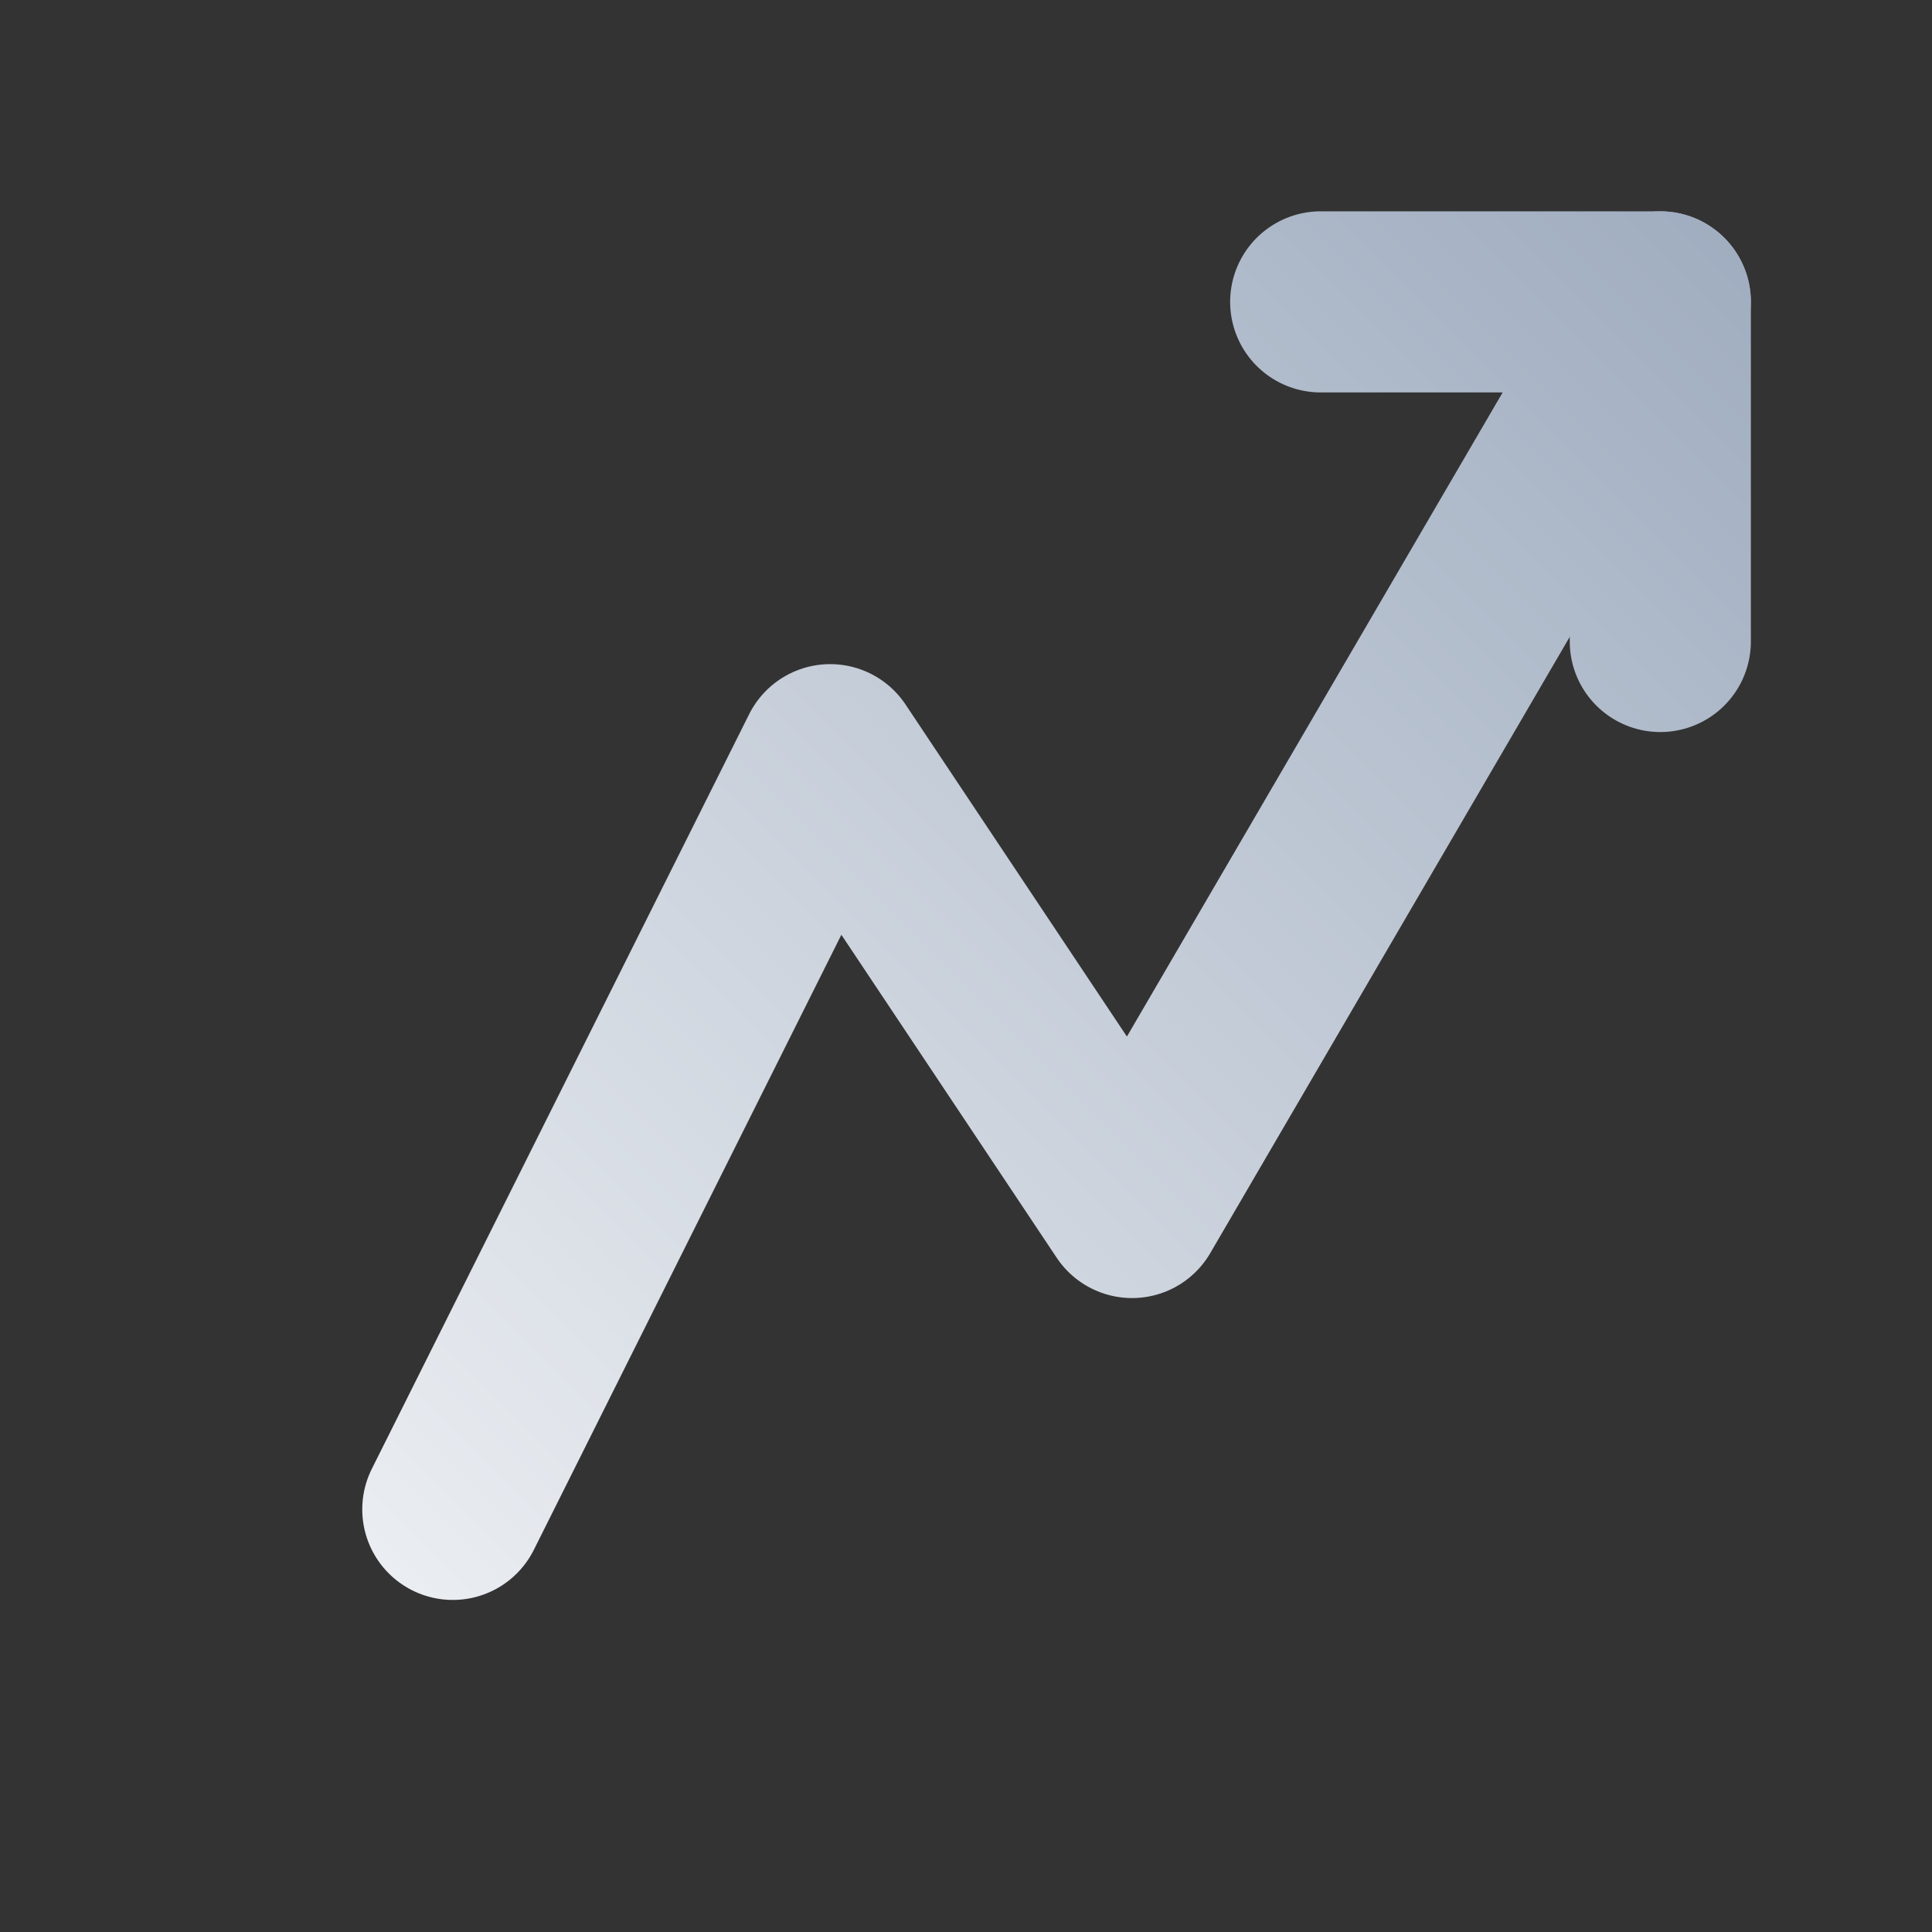
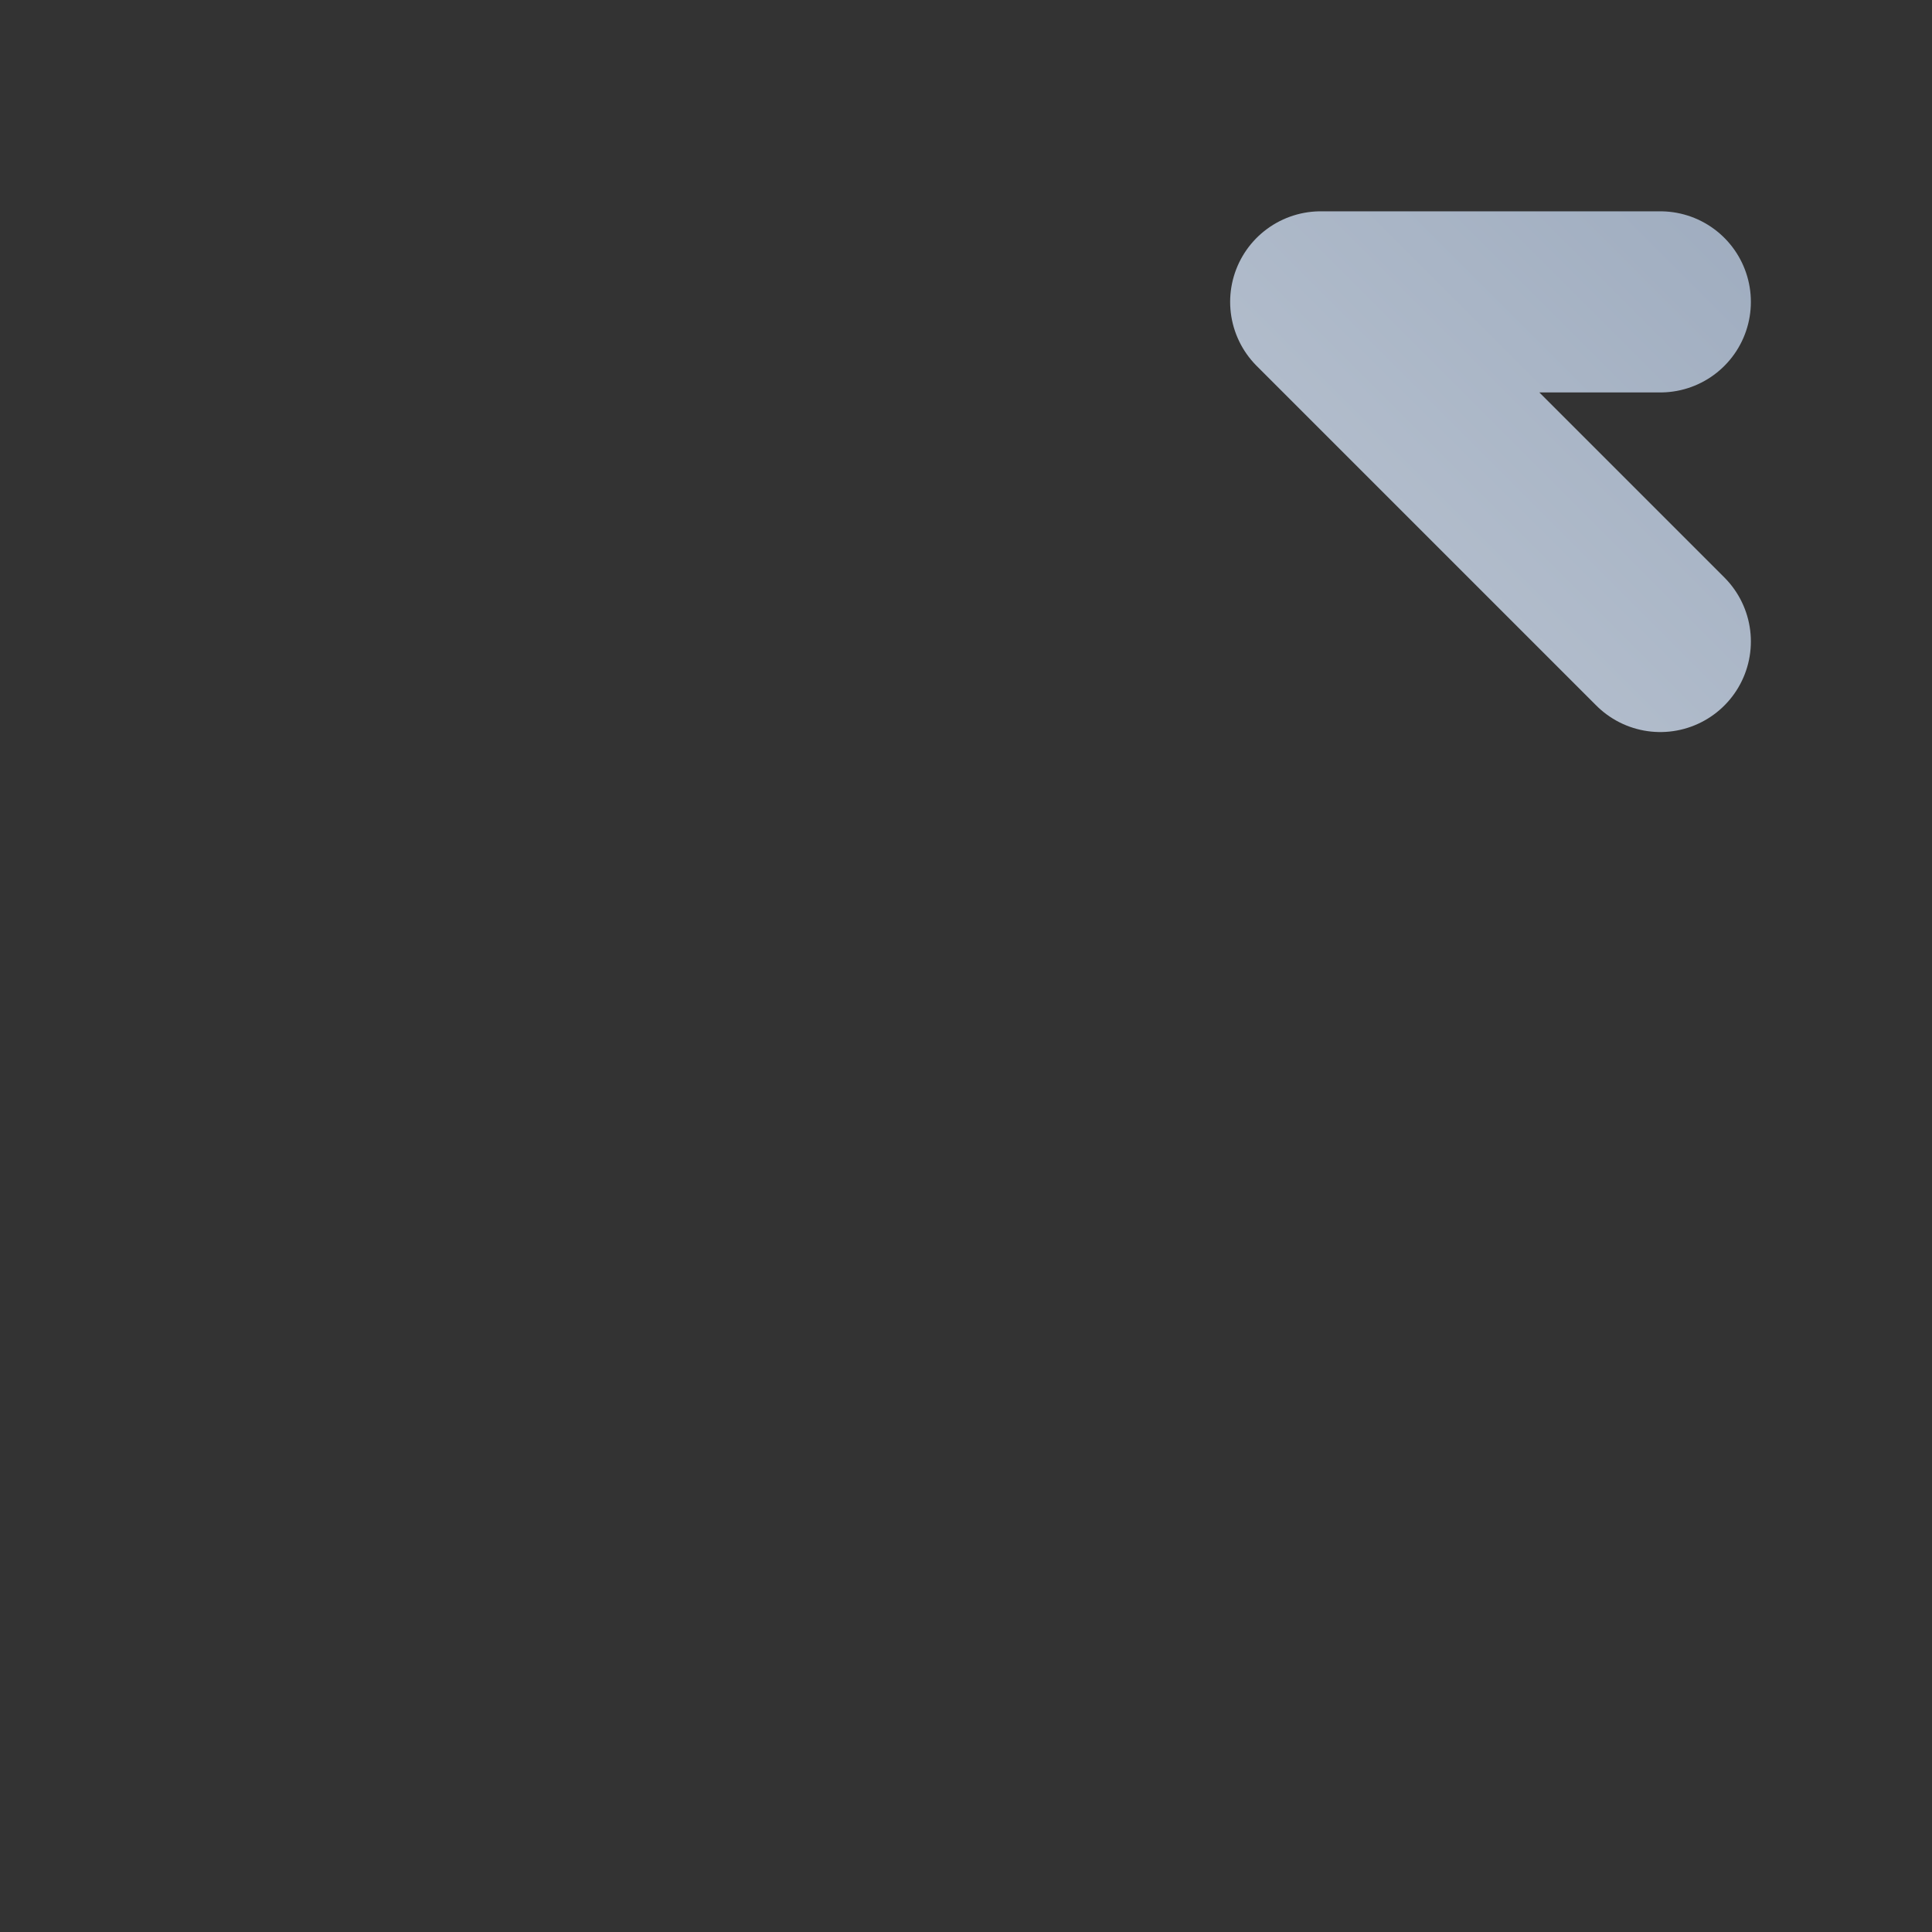
<svg xmlns="http://www.w3.org/2000/svg" width="512" height="512" viewBox="0 0 512 512" fill="none">
  <rect x="0" y="0" width="512" height="512" fill="#333333" stroke="none" />
  <defs>
    <linearGradient id="mflow-gradient" x1="0" y1="512" x2="512" y2="0" gradientUnits="userSpaceOnUse">
      <stop offset="0%" stop-color="#ffffff" />
      <stop offset="100%" stop-color="#94a3b8" />
    </linearGradient>
  </defs>
-   <path d="M120 400 L220 200 L300 320 L440 80" stroke="url(#mflow-gradient)" stroke-width="48" stroke-linecap="round" stroke-linejoin="round" />
-   <path d="M440 80 L350 80 M440 80 L440 170" stroke="url(#mflow-gradient)" stroke-width="48" stroke-linecap="round" stroke-linejoin="round" />
+   <path d="M440 80 L350 80 L440 170" stroke="url(#mflow-gradient)" stroke-width="48" stroke-linecap="round" stroke-linejoin="round" />
</svg>